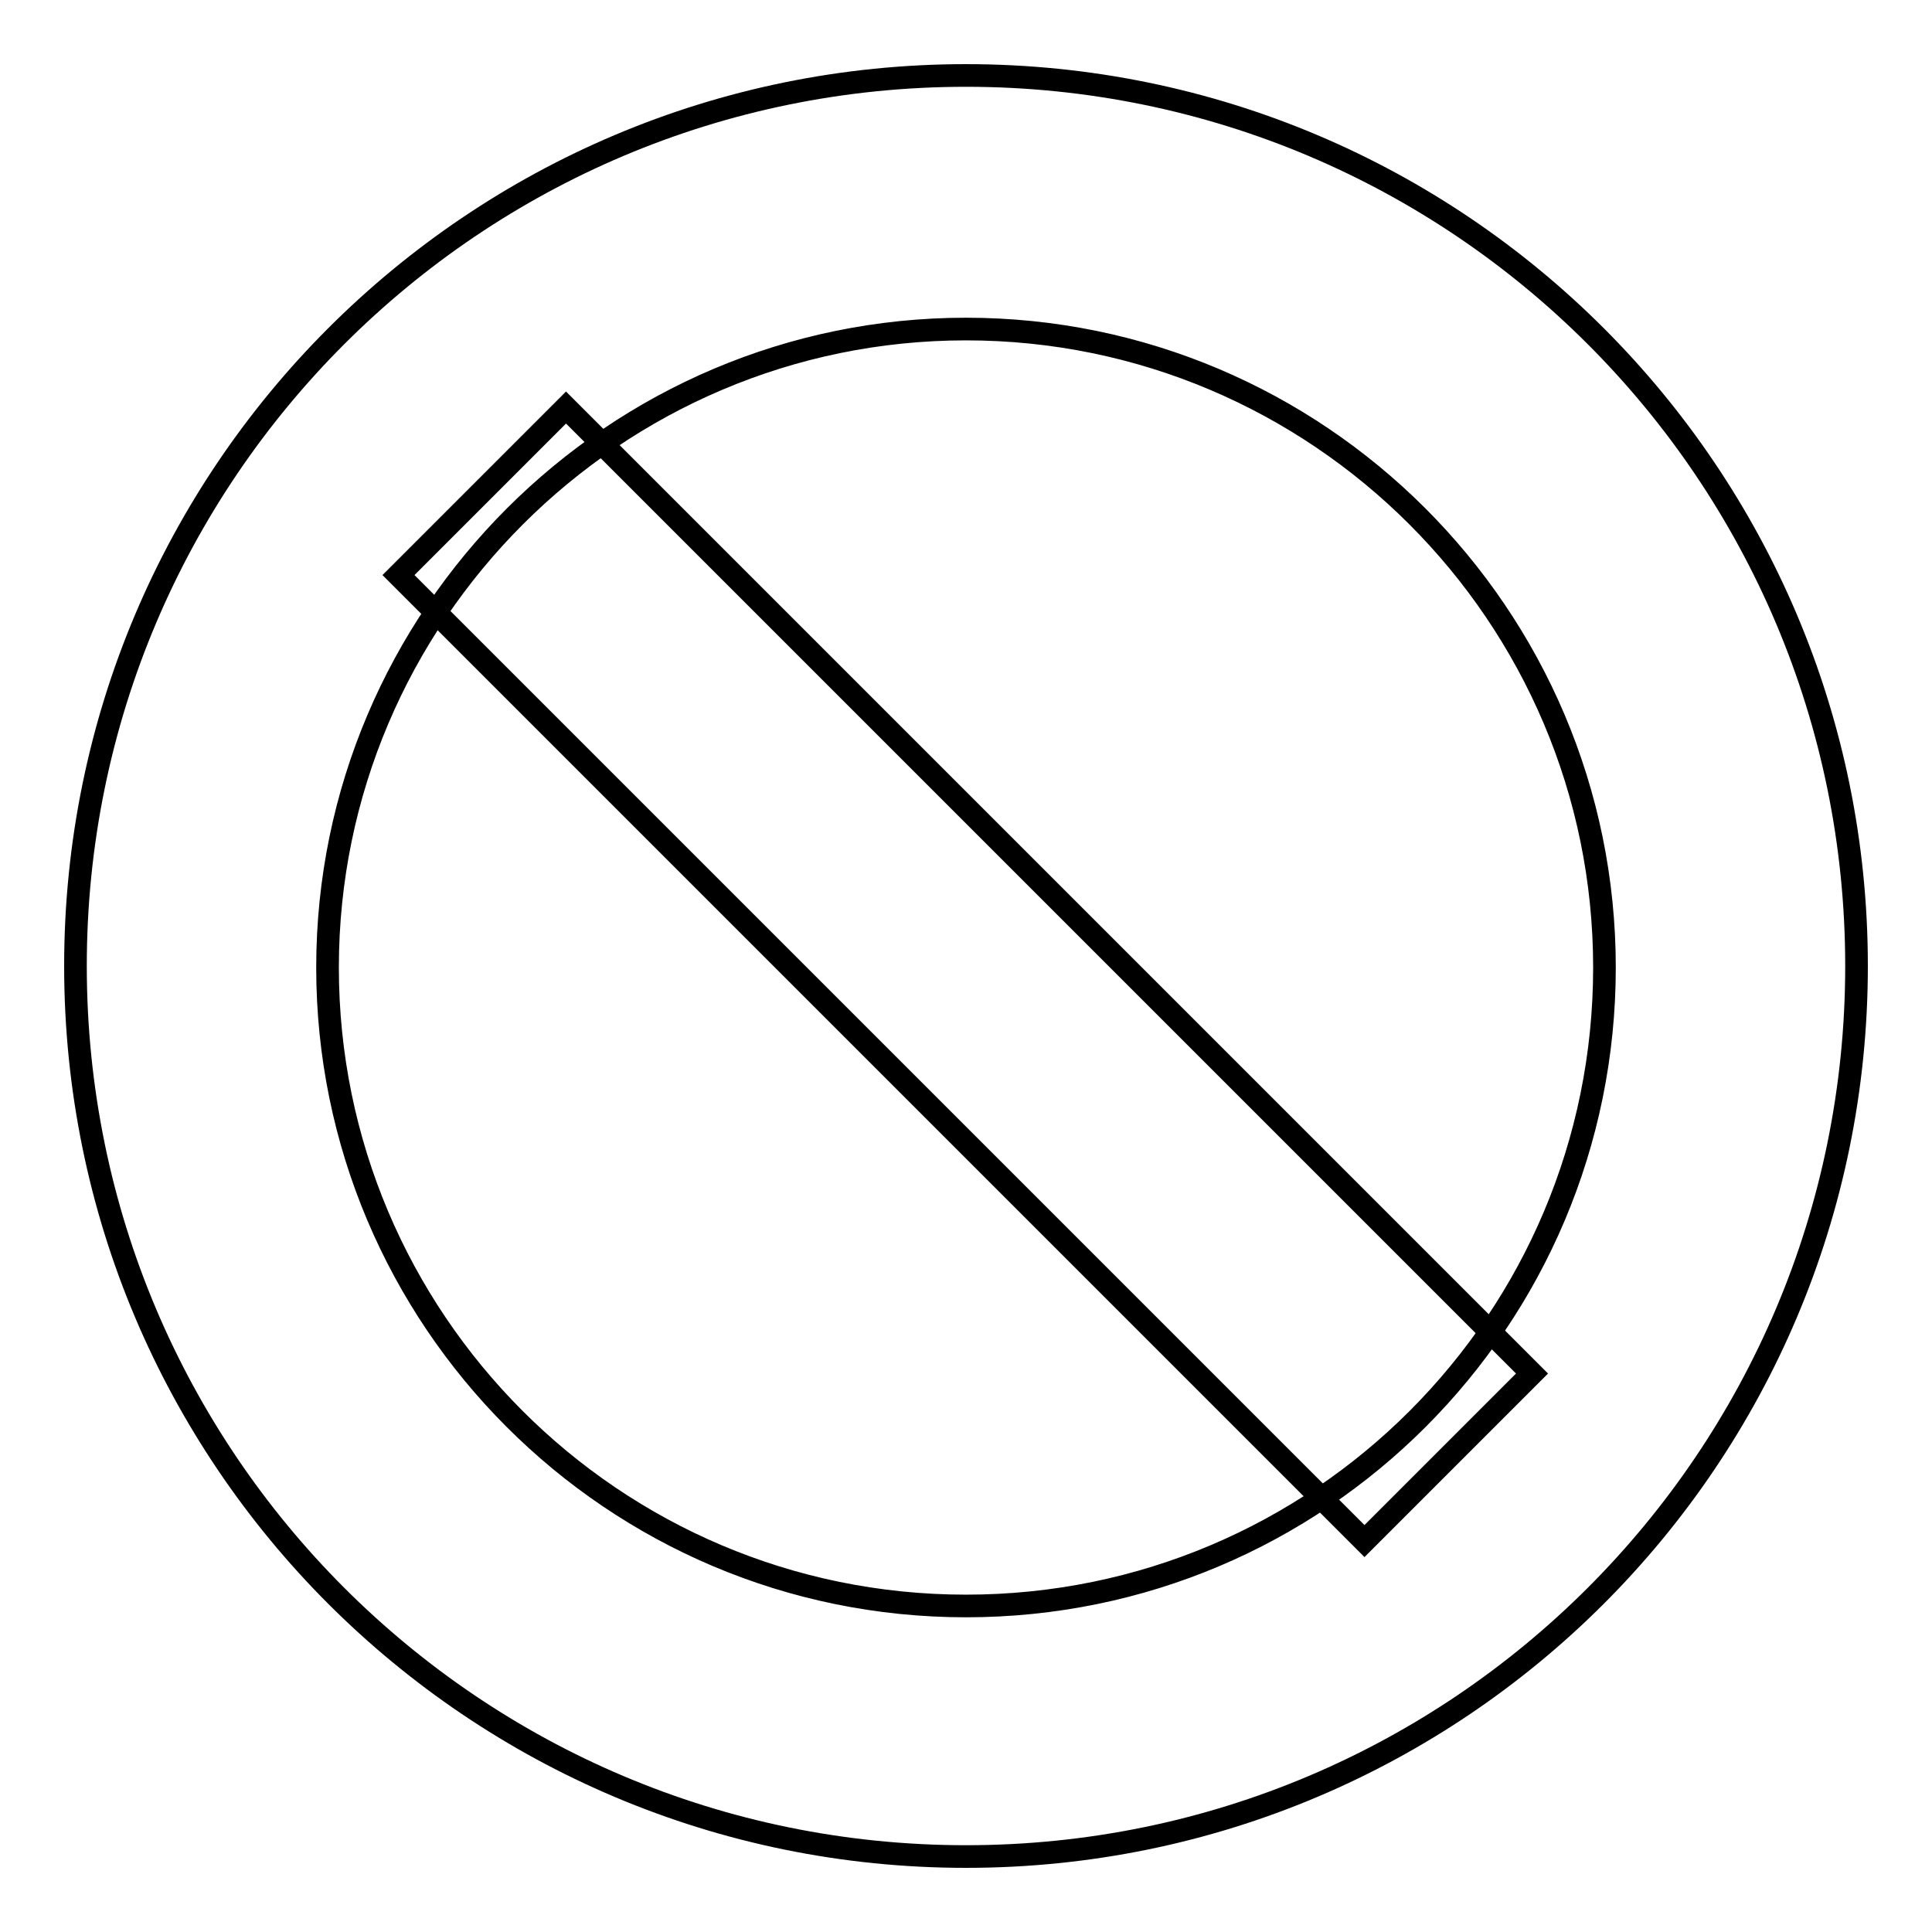
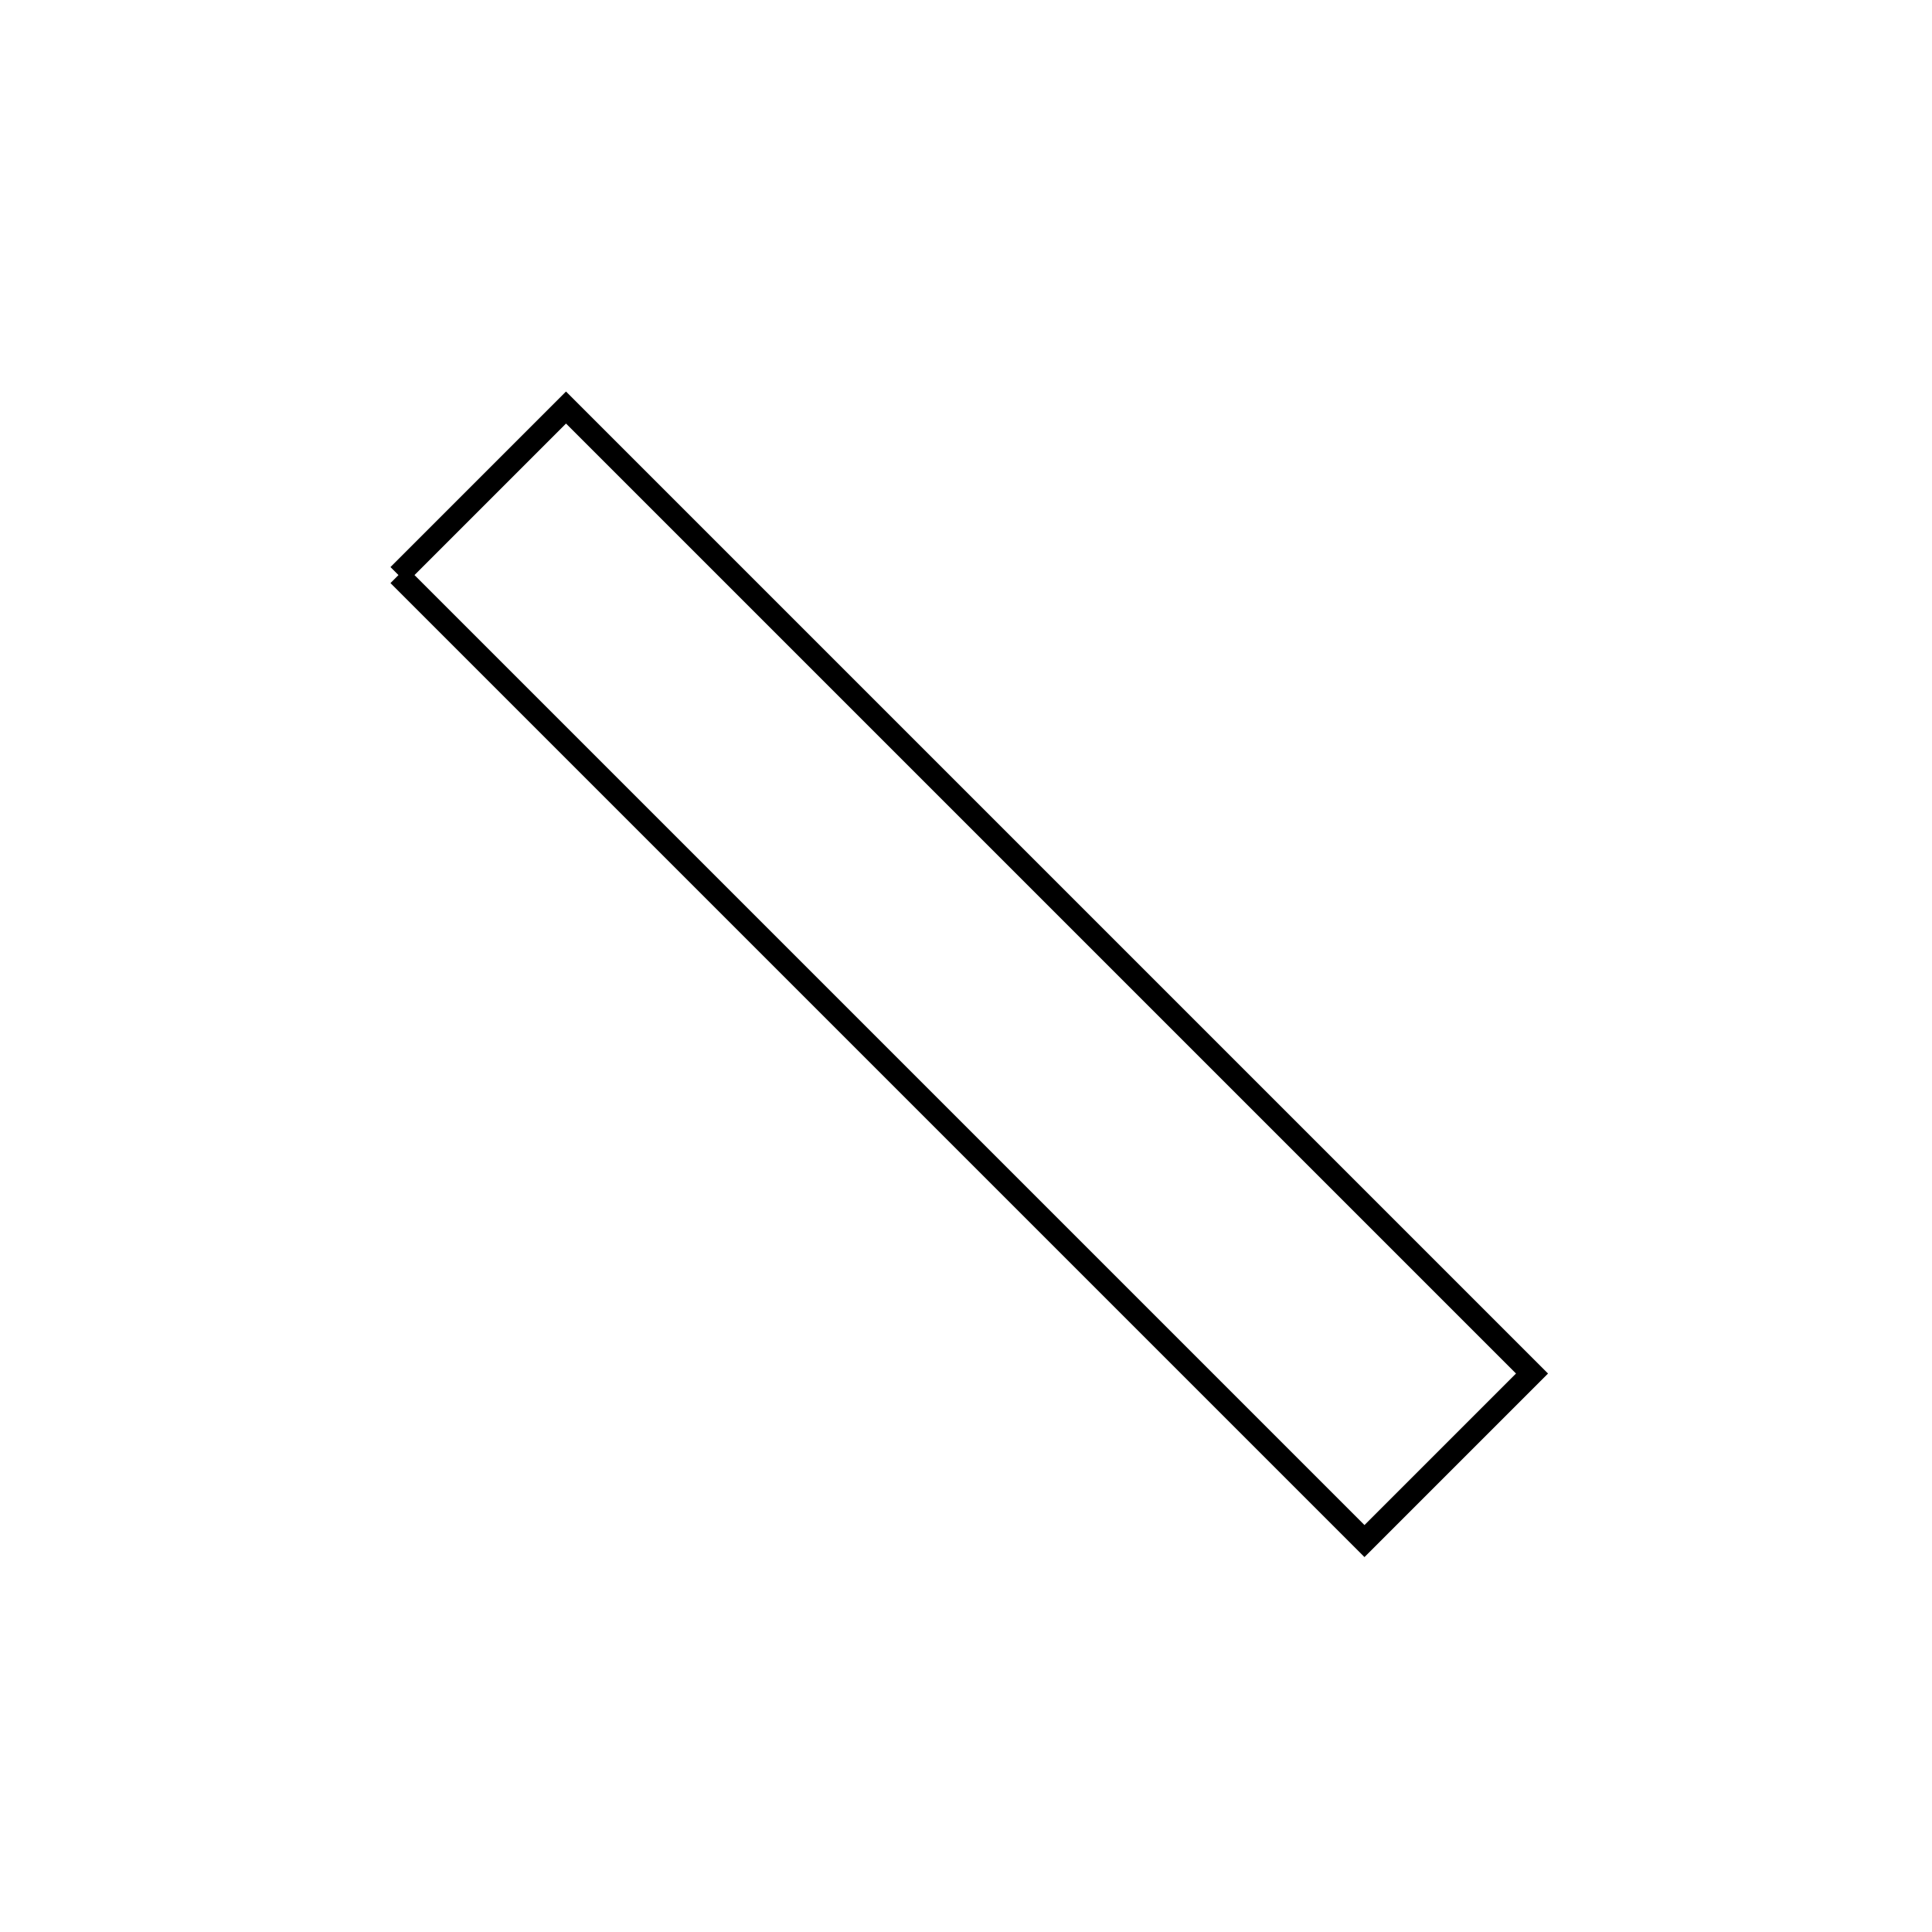
<svg xmlns="http://www.w3.org/2000/svg" version="1.1" x="0px" y="0px" viewBox="0 0 256 256" enable-background="new 0 0 256 256" xml:space="preserve">
  <g>
    <g>
-       <path stroke-width="3" fill-opacity="0" stroke="#000000" d="M128,10C62.8,10,10,62.8,10,128c0,65.2,52.8,118,118,118c65.2,0,118-52.8,118-118C246,62.8,193.2,10,128,10z M128,212.8c-46.8,0-84.6-38-84.6-84.6s38-84.6,84.6-84.6s84.6,37.9,84.6,84.6C212.6,174.9,174.8,212.8,128,212.8z" />
-       <path stroke-width="3" fill-opacity="0" stroke="#000000" d="M52.8,76.2L75,54l128,128l-22.2,22.2L52.8,76.2L52.8,76.2z" />
+       <path stroke-width="3" fill-opacity="0" stroke="#000000" d="M52.8,76.2L75,54l128,128l-22.2,22.2L52.8,76.2L52.8,76.2" />
    </g>
  </g>
</svg>